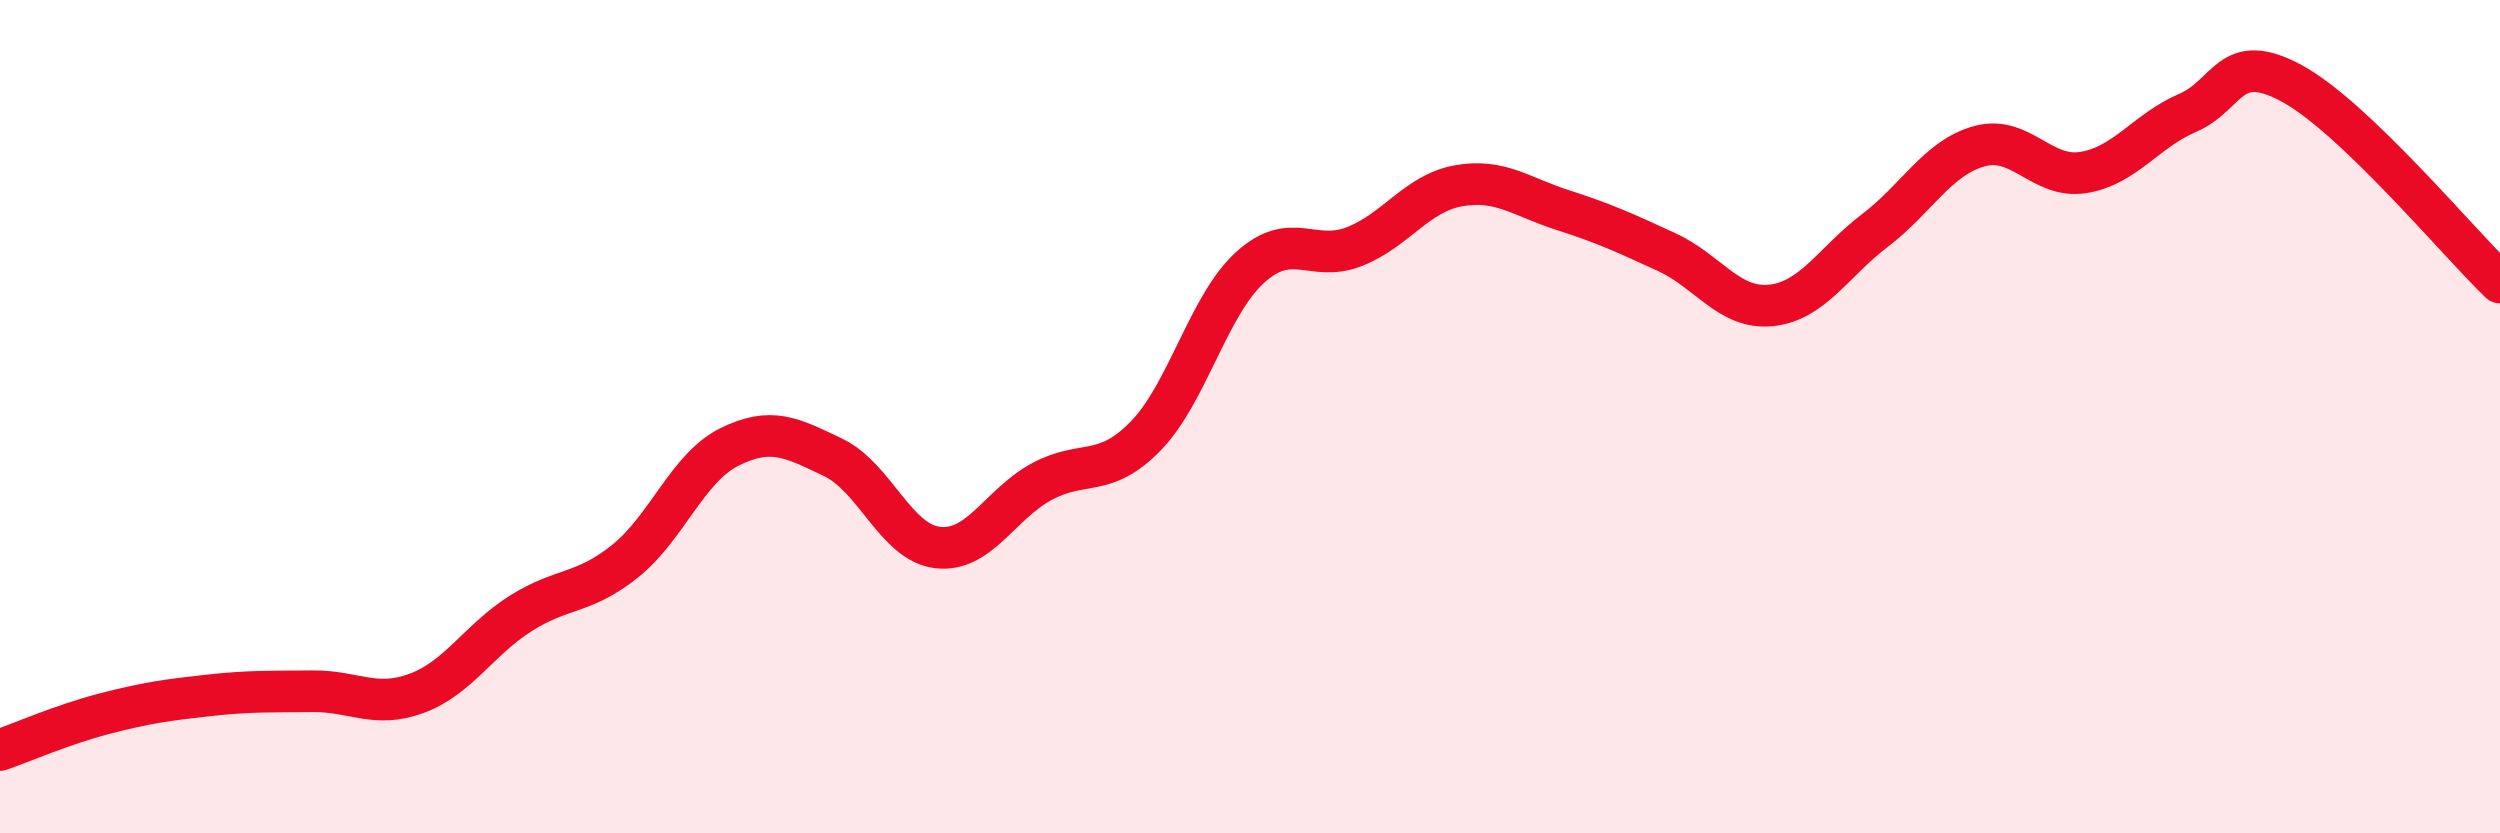
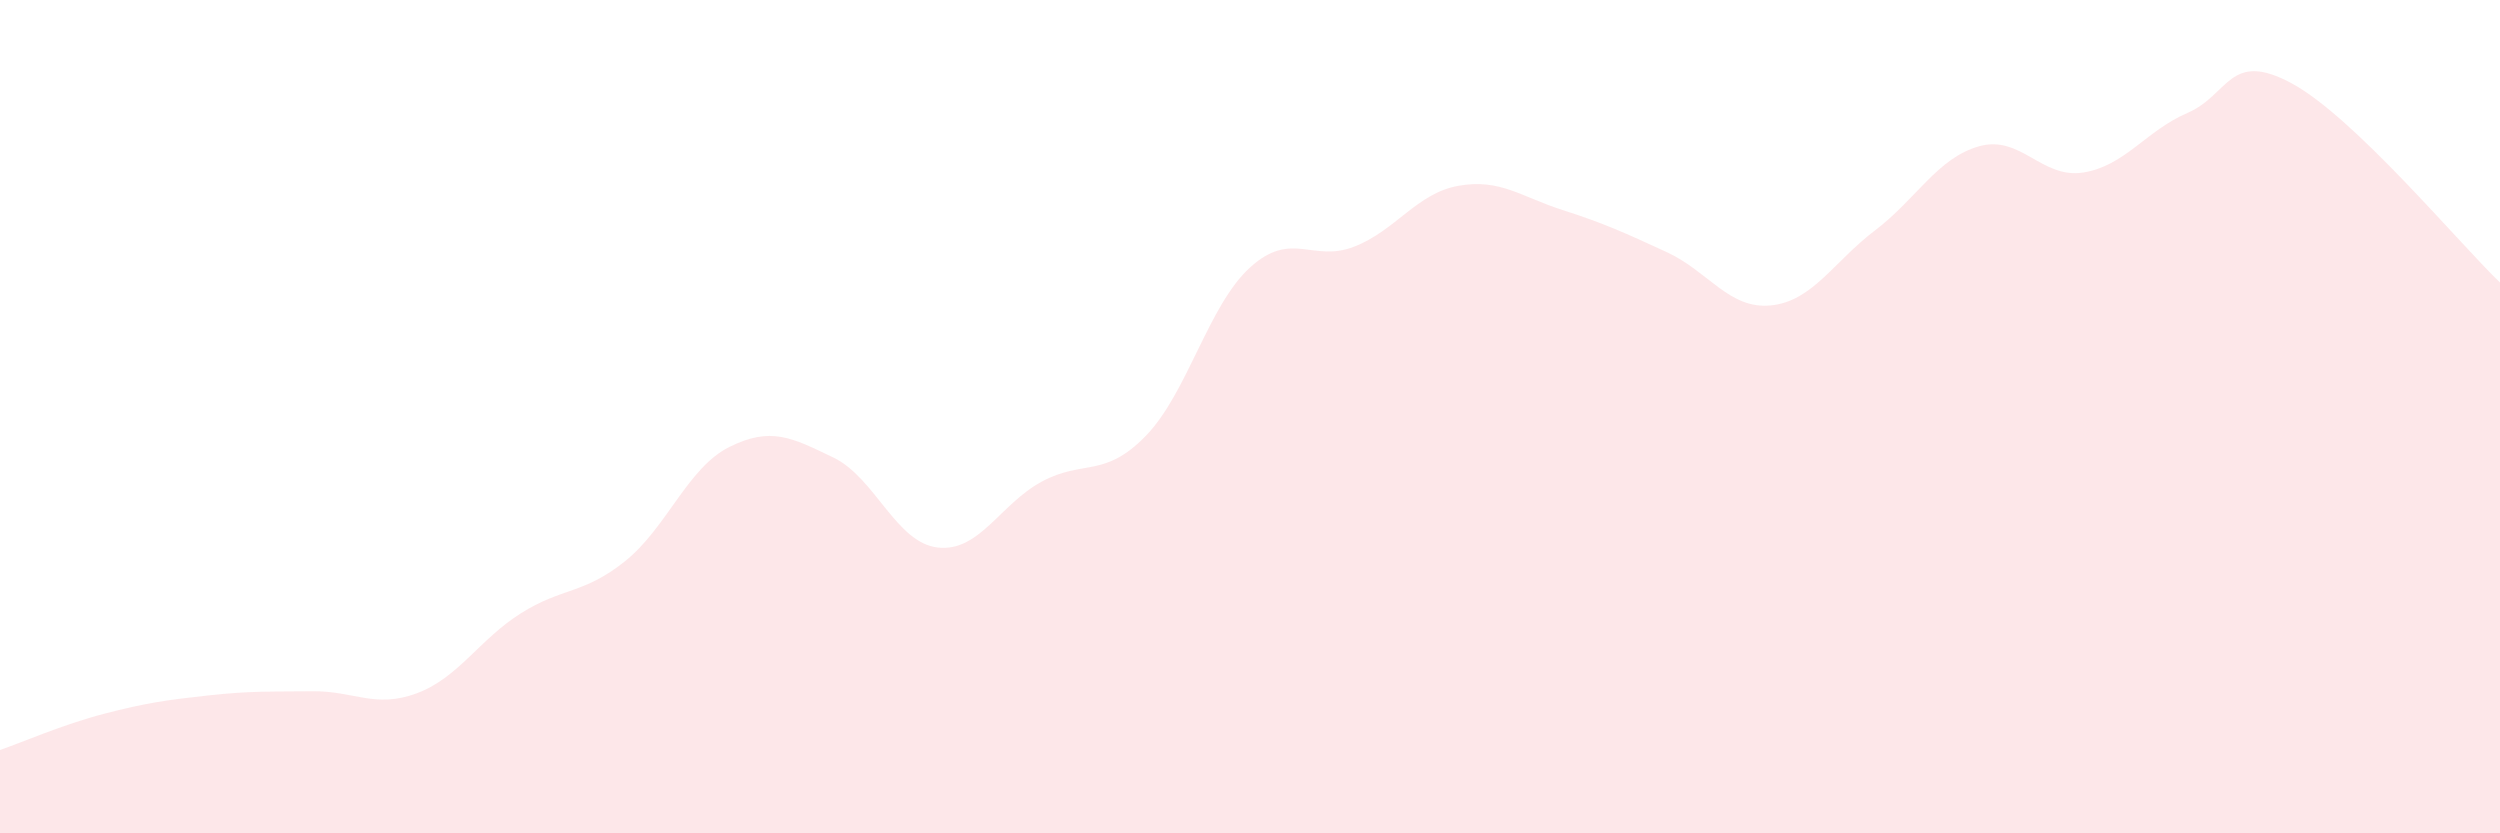
<svg xmlns="http://www.w3.org/2000/svg" width="60" height="20" viewBox="0 0 60 20">
  <path d="M 0,18 C 0.5,17.83 1.5,17.39 2.5,17.13 C 3.5,16.87 4,16.8 5,16.69 C 6,16.58 6.5,16.6 7.5,16.59 C 8.5,16.58 9,17.01 10,16.64 C 11,16.27 11.5,15.35 12.5,14.72 C 13.5,14.09 14,14.27 15,13.47 C 16,12.67 16.5,11.23 17.5,10.73 C 18.5,10.23 19,10.5 20,10.98 C 21,11.46 21.5,13.02 22.5,13.14 C 23.5,13.26 24,12.1 25,11.56 C 26,11.02 26.5,11.49 27.5,10.46 C 28.5,9.43 29,7.33 30,6.42 C 31,5.51 31.5,6.31 32.5,5.92 C 33.5,5.53 34,4.64 35,4.46 C 36,4.28 36.5,4.72 37.5,5.04 C 38.5,5.36 39,5.59 40,6.05 C 41,6.51 41.5,7.43 42.5,7.33 C 43.5,7.23 44,6.29 45,5.53 C 46,4.77 46.5,3.79 47.5,3.51 C 48.5,3.23 49,4.3 50,4.14 C 51,3.98 51.5,3.14 52.5,2.71 C 53.5,2.28 53.5,1.19 55,2 C 56.5,2.81 59,5.82 60,6.78L60 20L0 20Z" fill="#EB0A25" opacity="0.1" stroke-linecap="round" stroke-linejoin="round" />
-   <path d="M 0,18 C 0.5,17.83 1.5,17.39 2.5,17.13 C 3.5,16.87 4,16.8 5,16.69 C 6,16.58 6.5,16.6 7.5,16.59 C 8.5,16.58 9,17.01 10,16.64 C 11,16.27 11.5,15.35 12.5,14.72 C 13.5,14.09 14,14.27 15,13.47 C 16,12.67 16.5,11.23 17.5,10.73 C 18.5,10.23 19,10.5 20,10.98 C 21,11.46 21.5,13.02 22.5,13.14 C 23.5,13.26 24,12.1 25,11.56 C 26,11.02 26.5,11.49 27.5,10.46 C 28.5,9.43 29,7.33 30,6.42 C 31,5.51 31.5,6.31 32.5,5.92 C 33.5,5.53 34,4.64 35,4.46 C 36,4.28 36.5,4.72 37.5,5.04 C 38.5,5.36 39,5.59 40,6.05 C 41,6.51 41.5,7.43 42.5,7.33 C 43.5,7.23 44,6.29 45,5.53 C 46,4.77 46.5,3.79 47.5,3.51 C 48.5,3.23 49,4.3 50,4.14 C 51,3.98 51.5,3.14 52.5,2.71 C 53.5,2.28 53.5,1.19 55,2 C 56.5,2.81 59,5.82 60,6.78" stroke="#EB0A25" stroke-width="1" fill="none" stroke-linecap="round" stroke-linejoin="round" />
</svg>